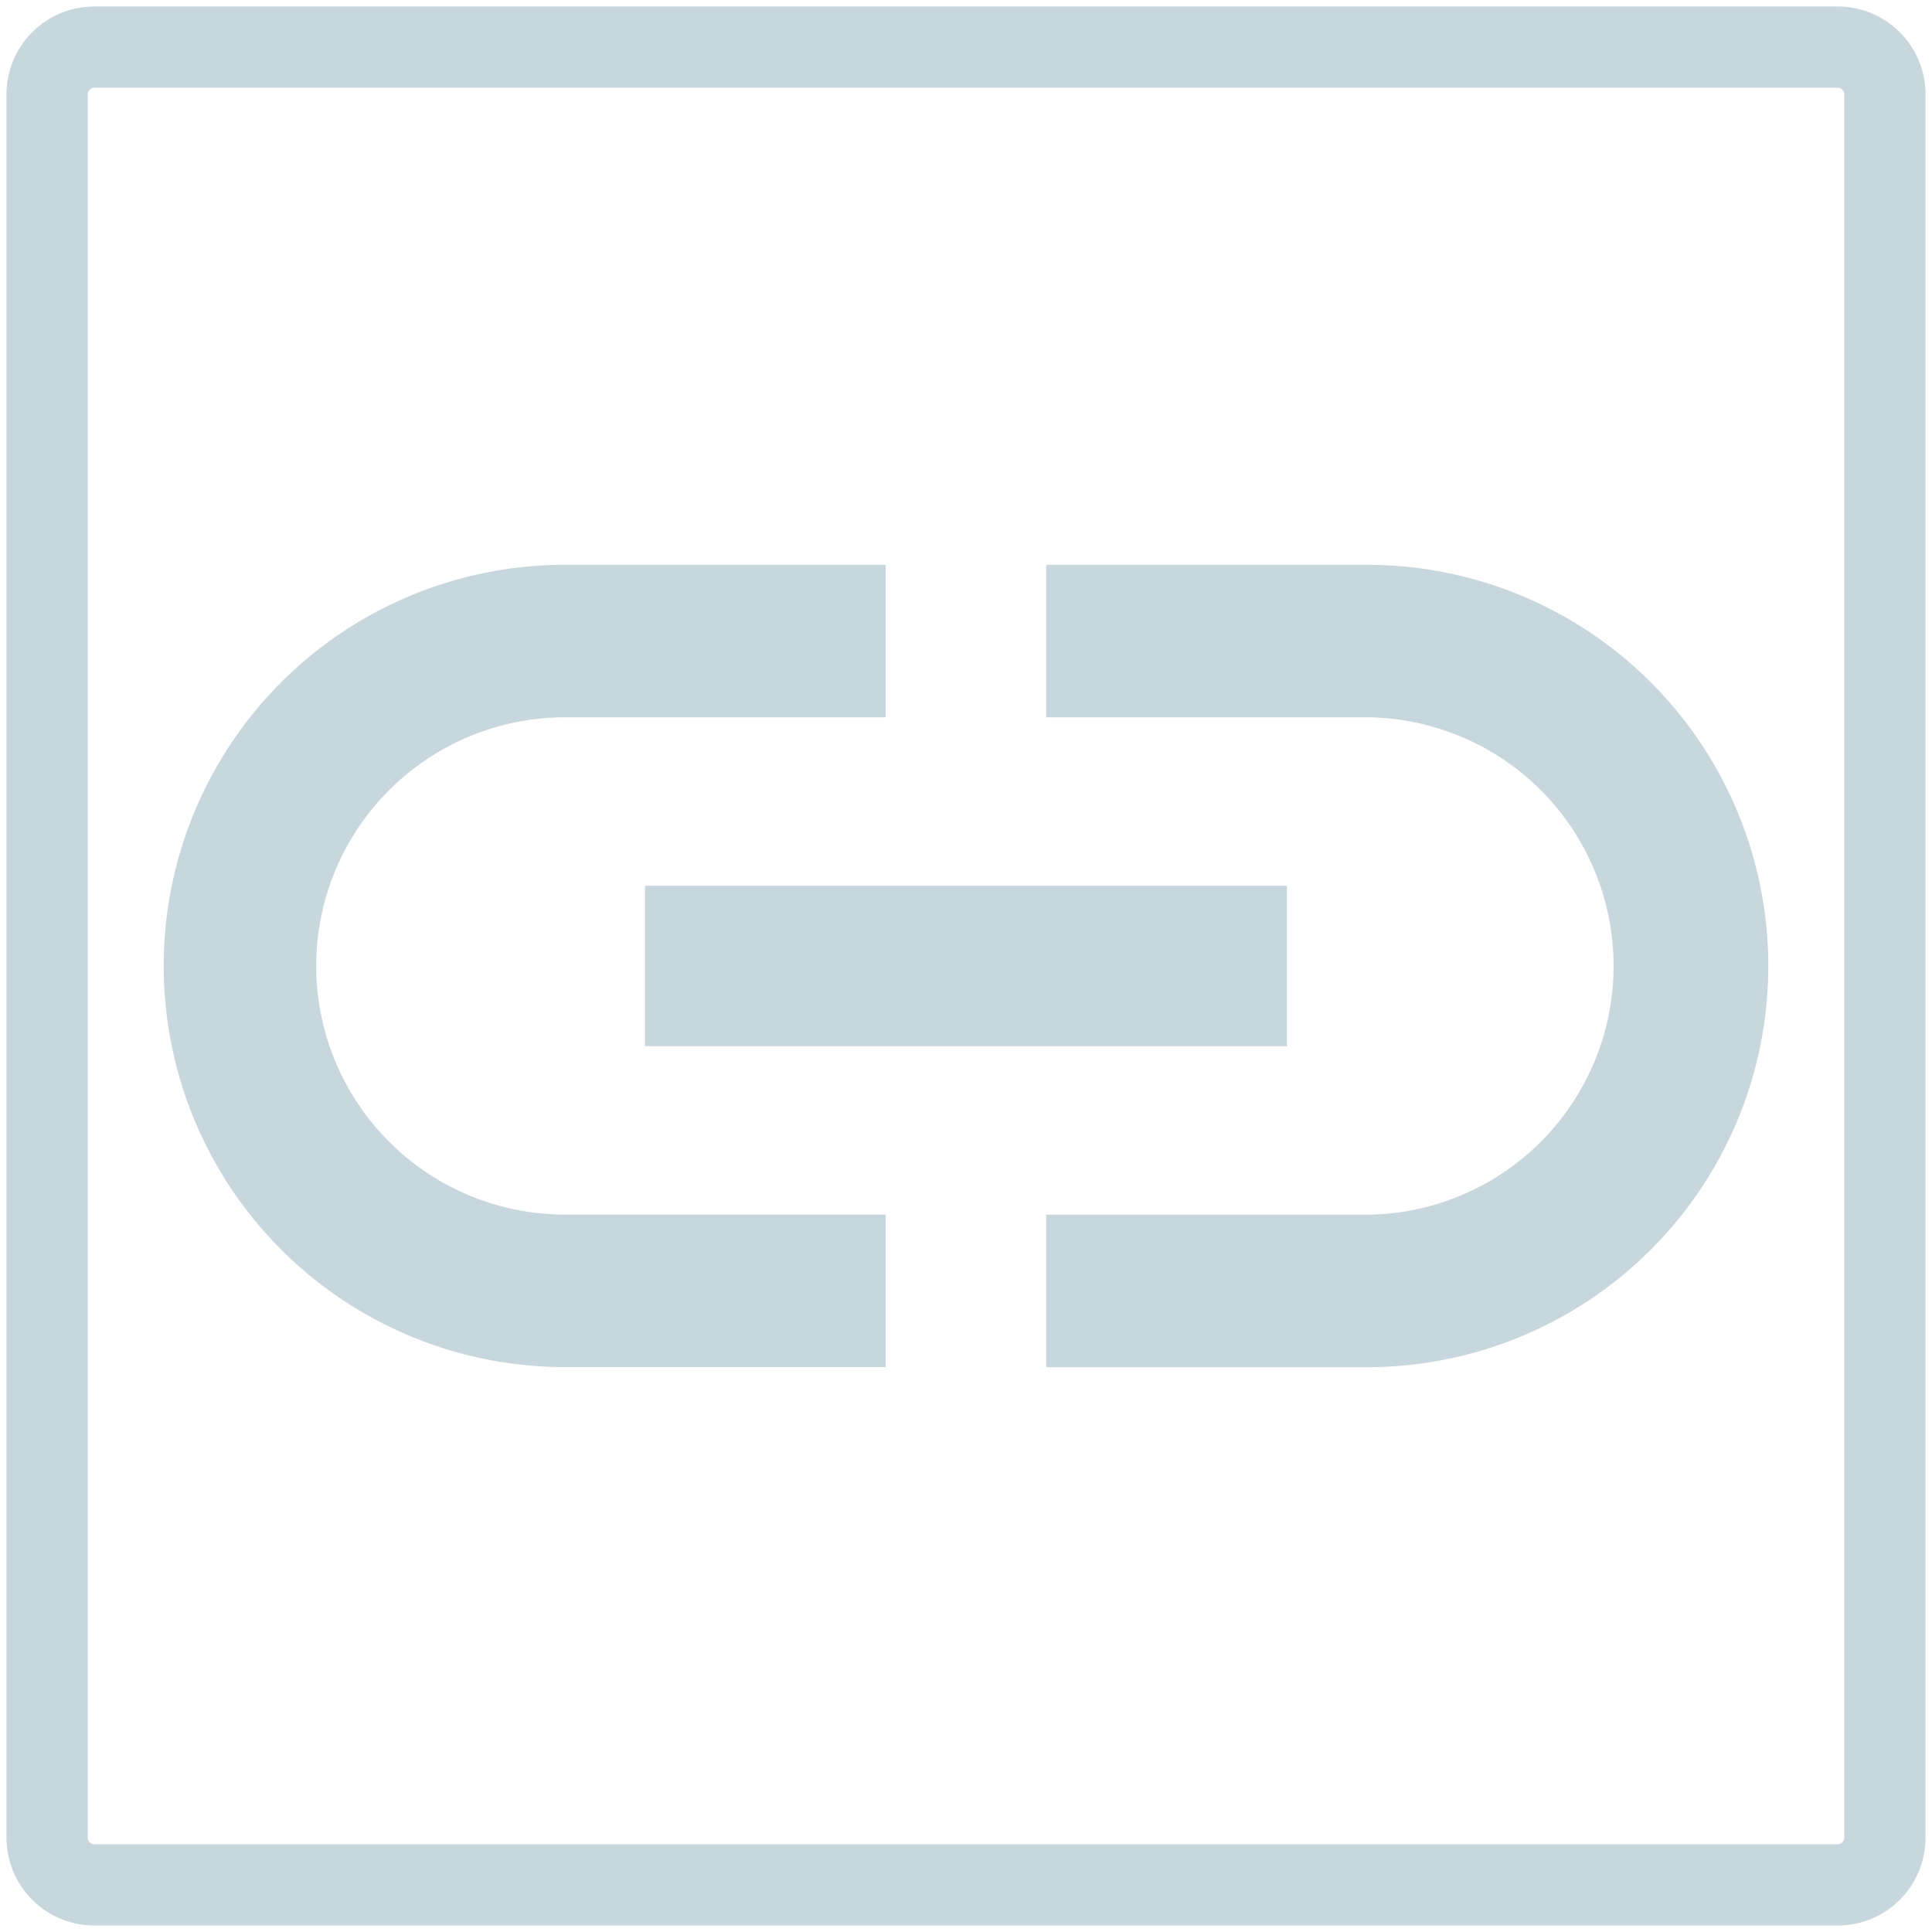
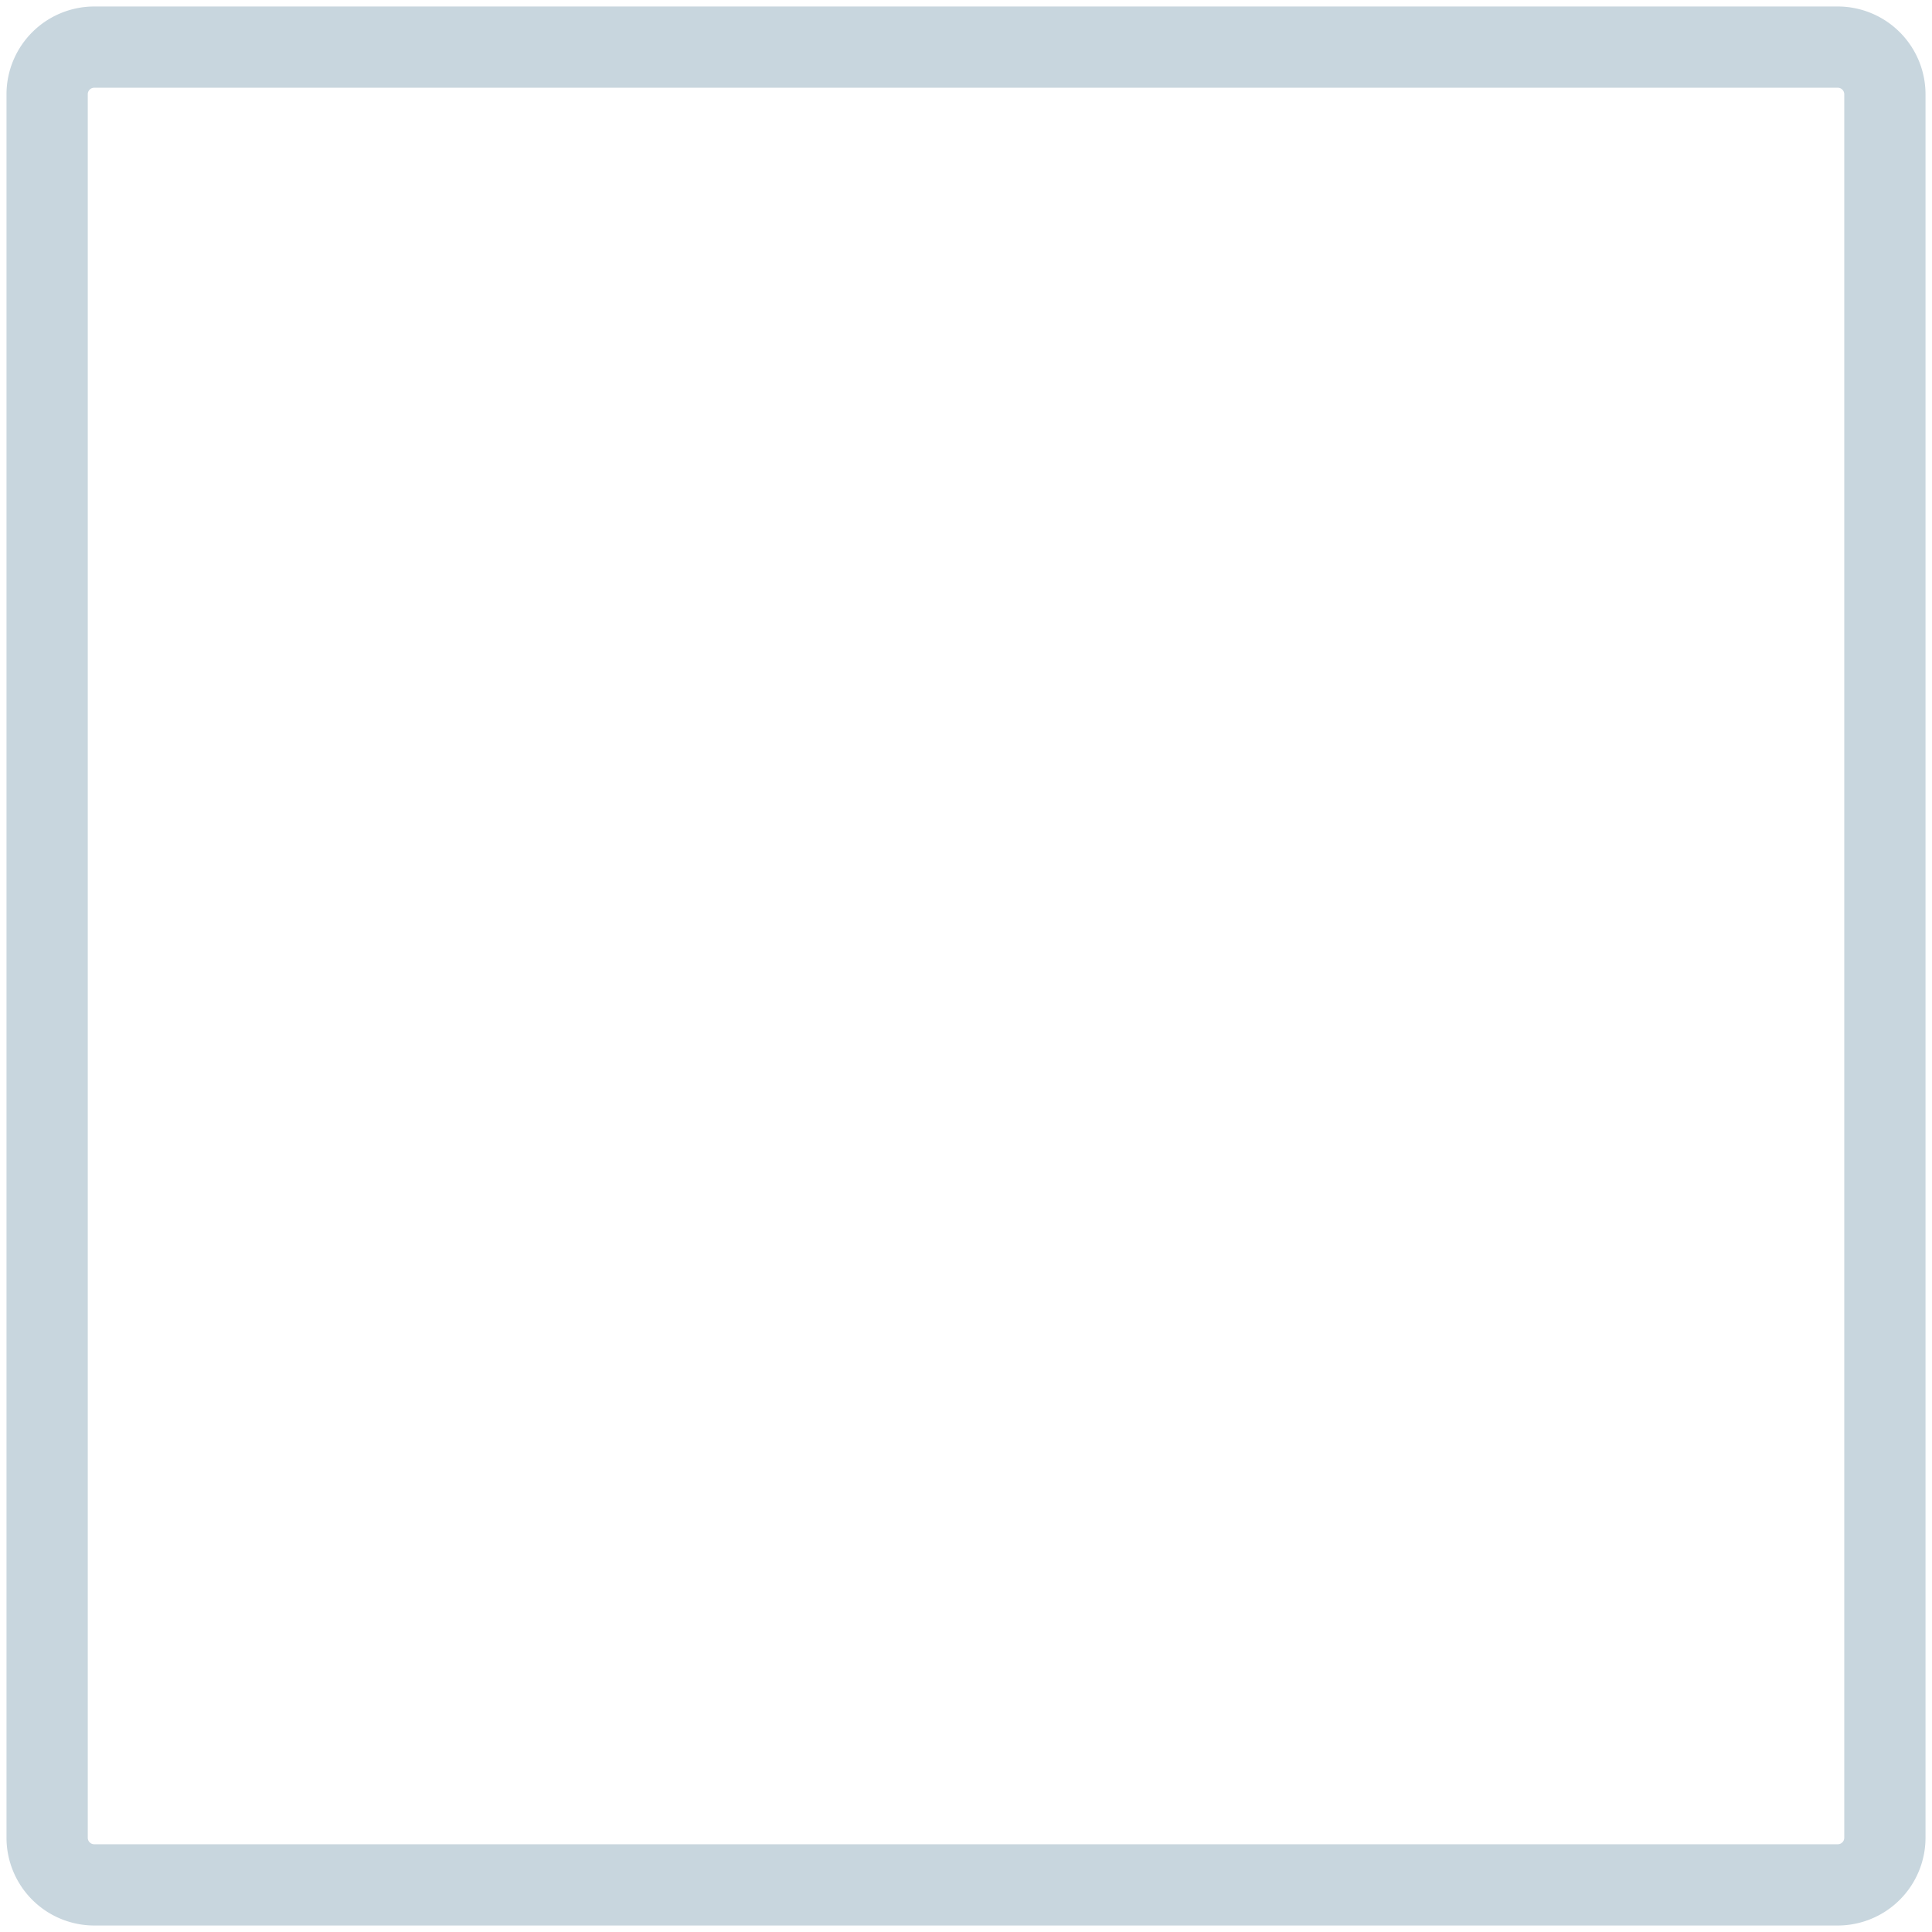
<svg xmlns="http://www.w3.org/2000/svg" viewBox="0 0 190.204 190.204">
  <defs>
    <style>
      .cls-1 {
        fill: #c8d6de;
      }
    </style>
  </defs>
  <g id="Layer_16" data-name="Layer 16">
    <g id="Rectangle_406" data-name="Rectangle 406">
      <path class="cls-1" d="M180.927,189.565H9.279a8.649,8.649,0,0,1-8.639-8.639V9.278A8.649,8.649,0,0,1,9.279.639H180.927A8.649,8.649,0,0,1,189.566,9.278v171.648A8.649,8.649,0,0,1,180.927,189.565ZM9.279,8.639a.64.64,0,0,0-.639.639v171.648a.639.639,0,0,0,.639.639H180.927a.639.639,0,0,0,.639-.639V9.278a.64.64,0,0,0-.639-.639Z" />
    </g>
  </g>
  <g id="Layer_17" data-name="Layer 17">
-     <path id="ic_link_24px" data-name="ic link 24px" class="cls-1" d="M31.127,95.097a24.506,24.506,0,0,1,24.48-24.48H87.201V55.605H55.607a39.492,39.492,0,1,0,0,78.984H87.201V119.577H55.607A24.506,24.506,0,0,1,31.127,95.097Zm32.383,7.899h63.184V87.198H63.506Zm71.081-47.391H102.998V70.617h31.593a24.486,24.486,0,0,1,0,48.97H102.998v15.012h31.593a39.497,39.497,0,1,0,0-78.994Z" />
-   </g>
+     </g>
</svg>